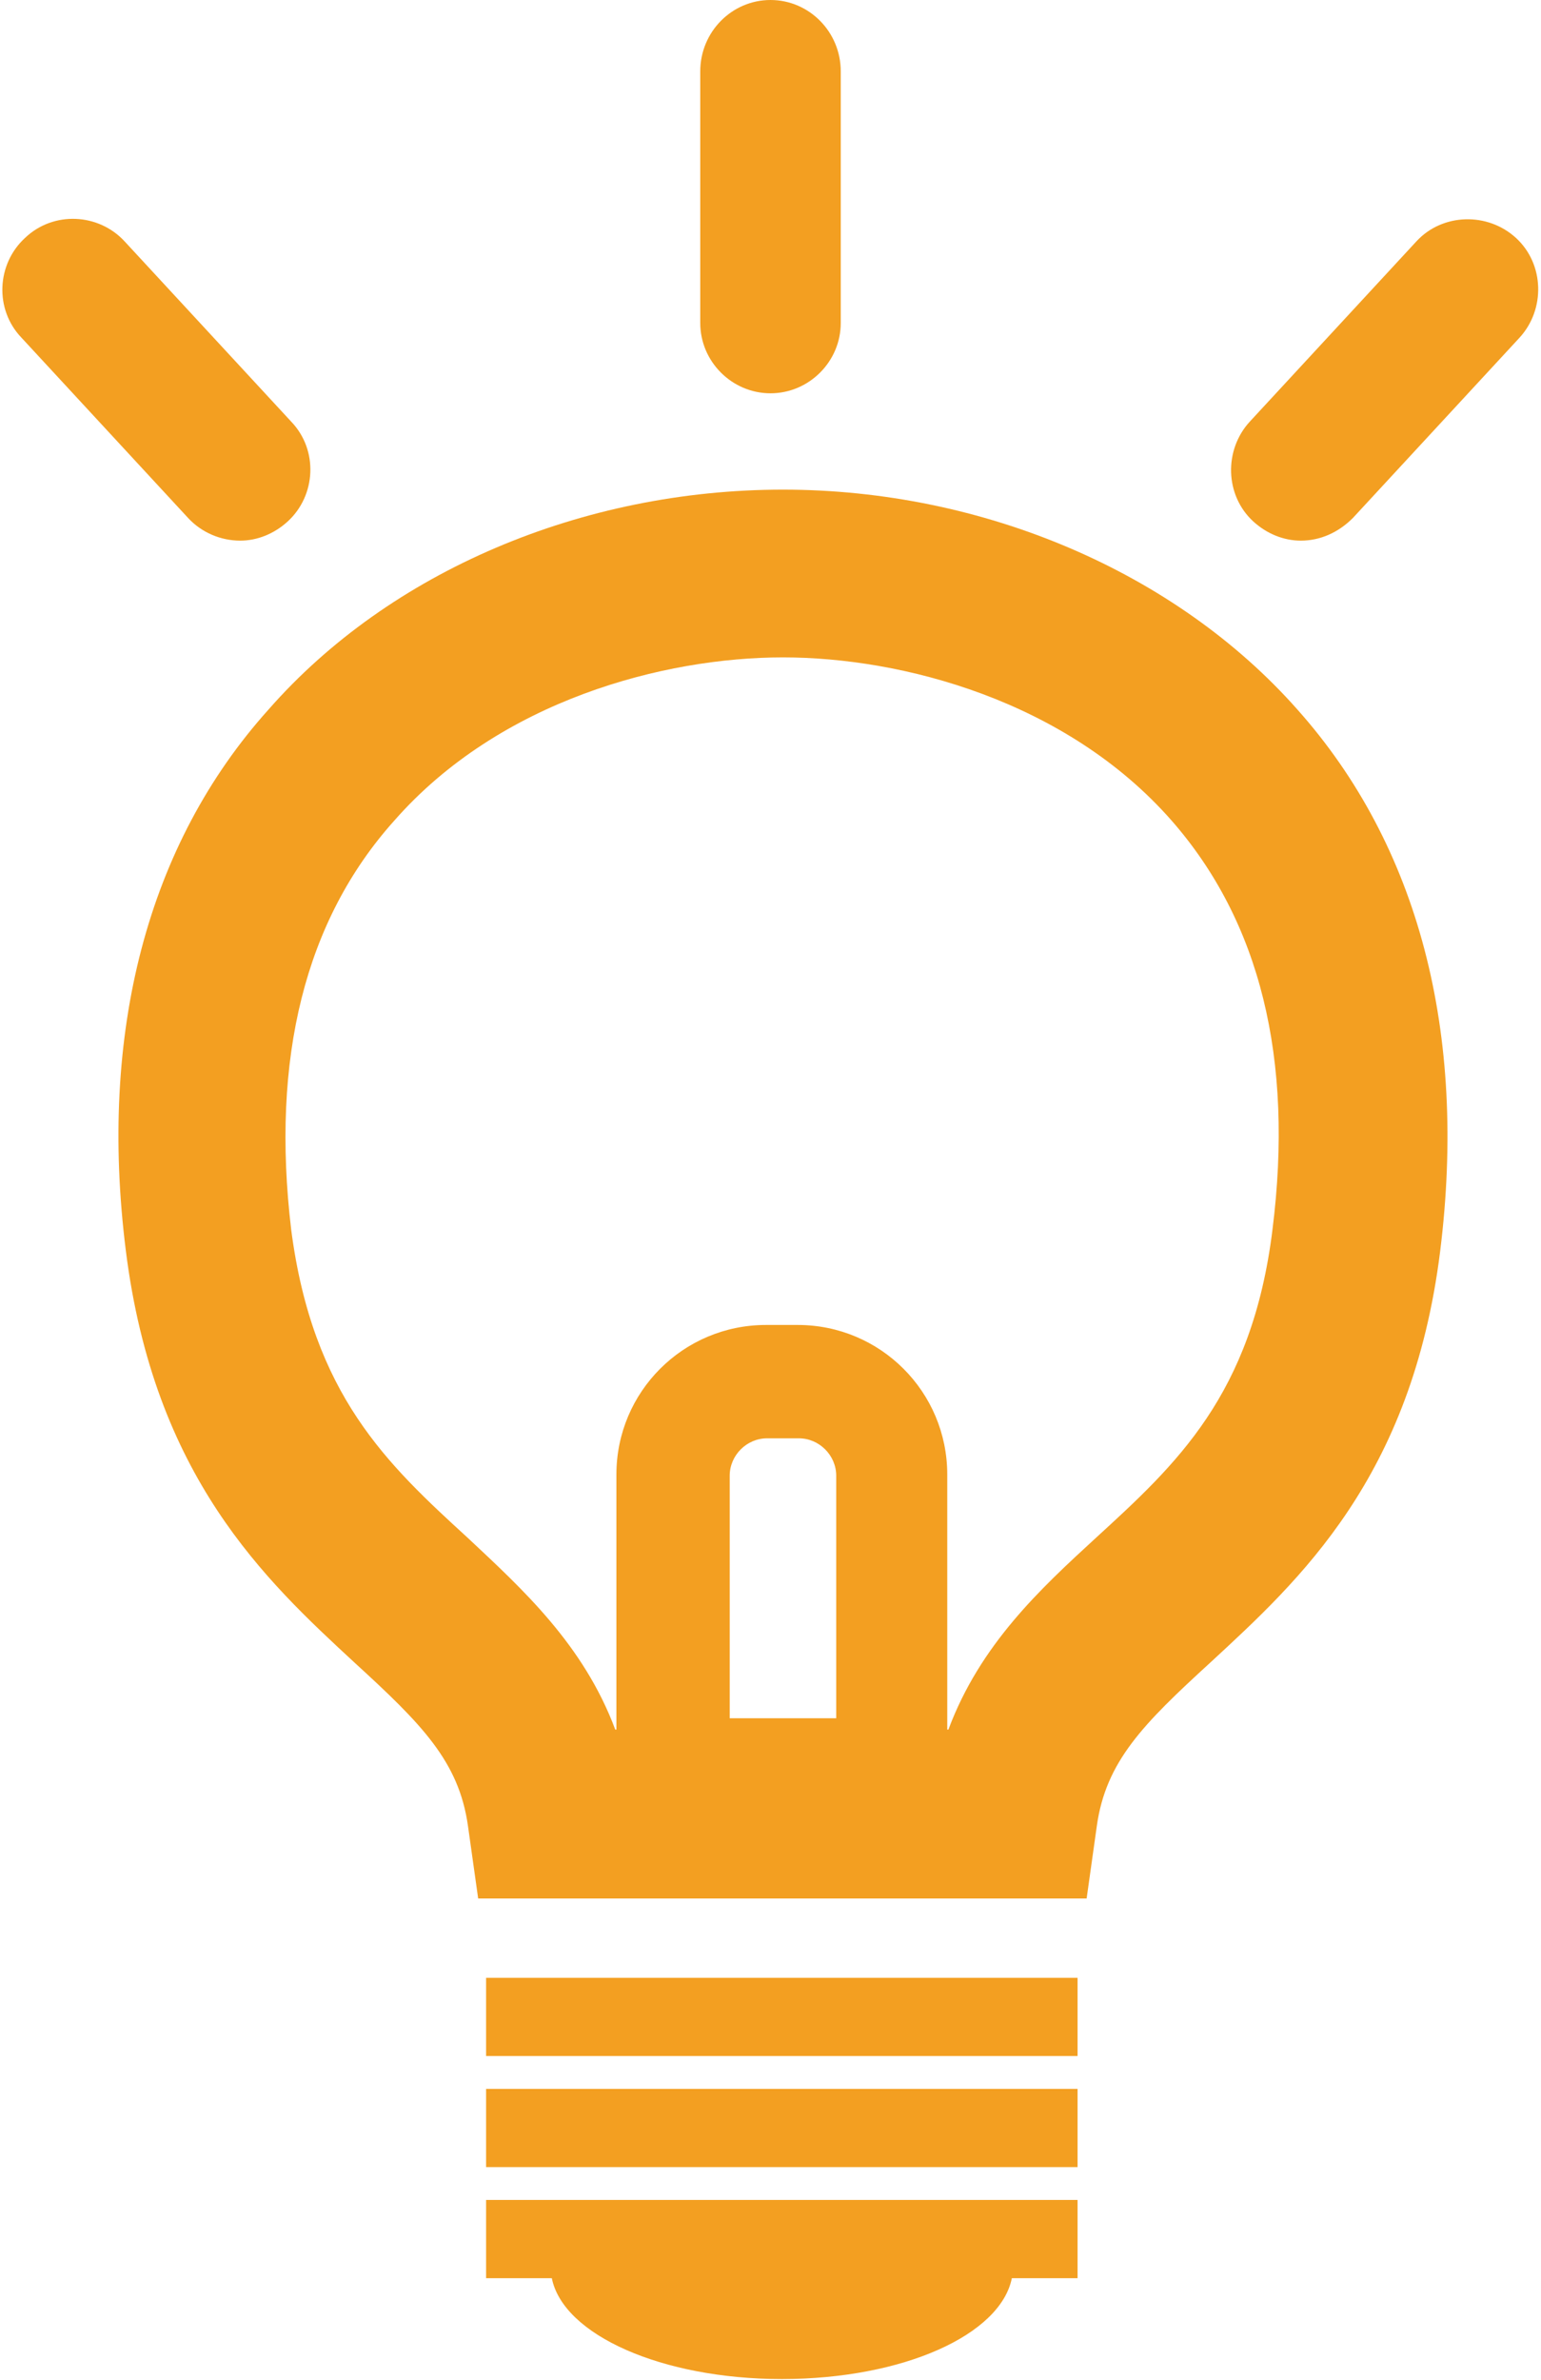
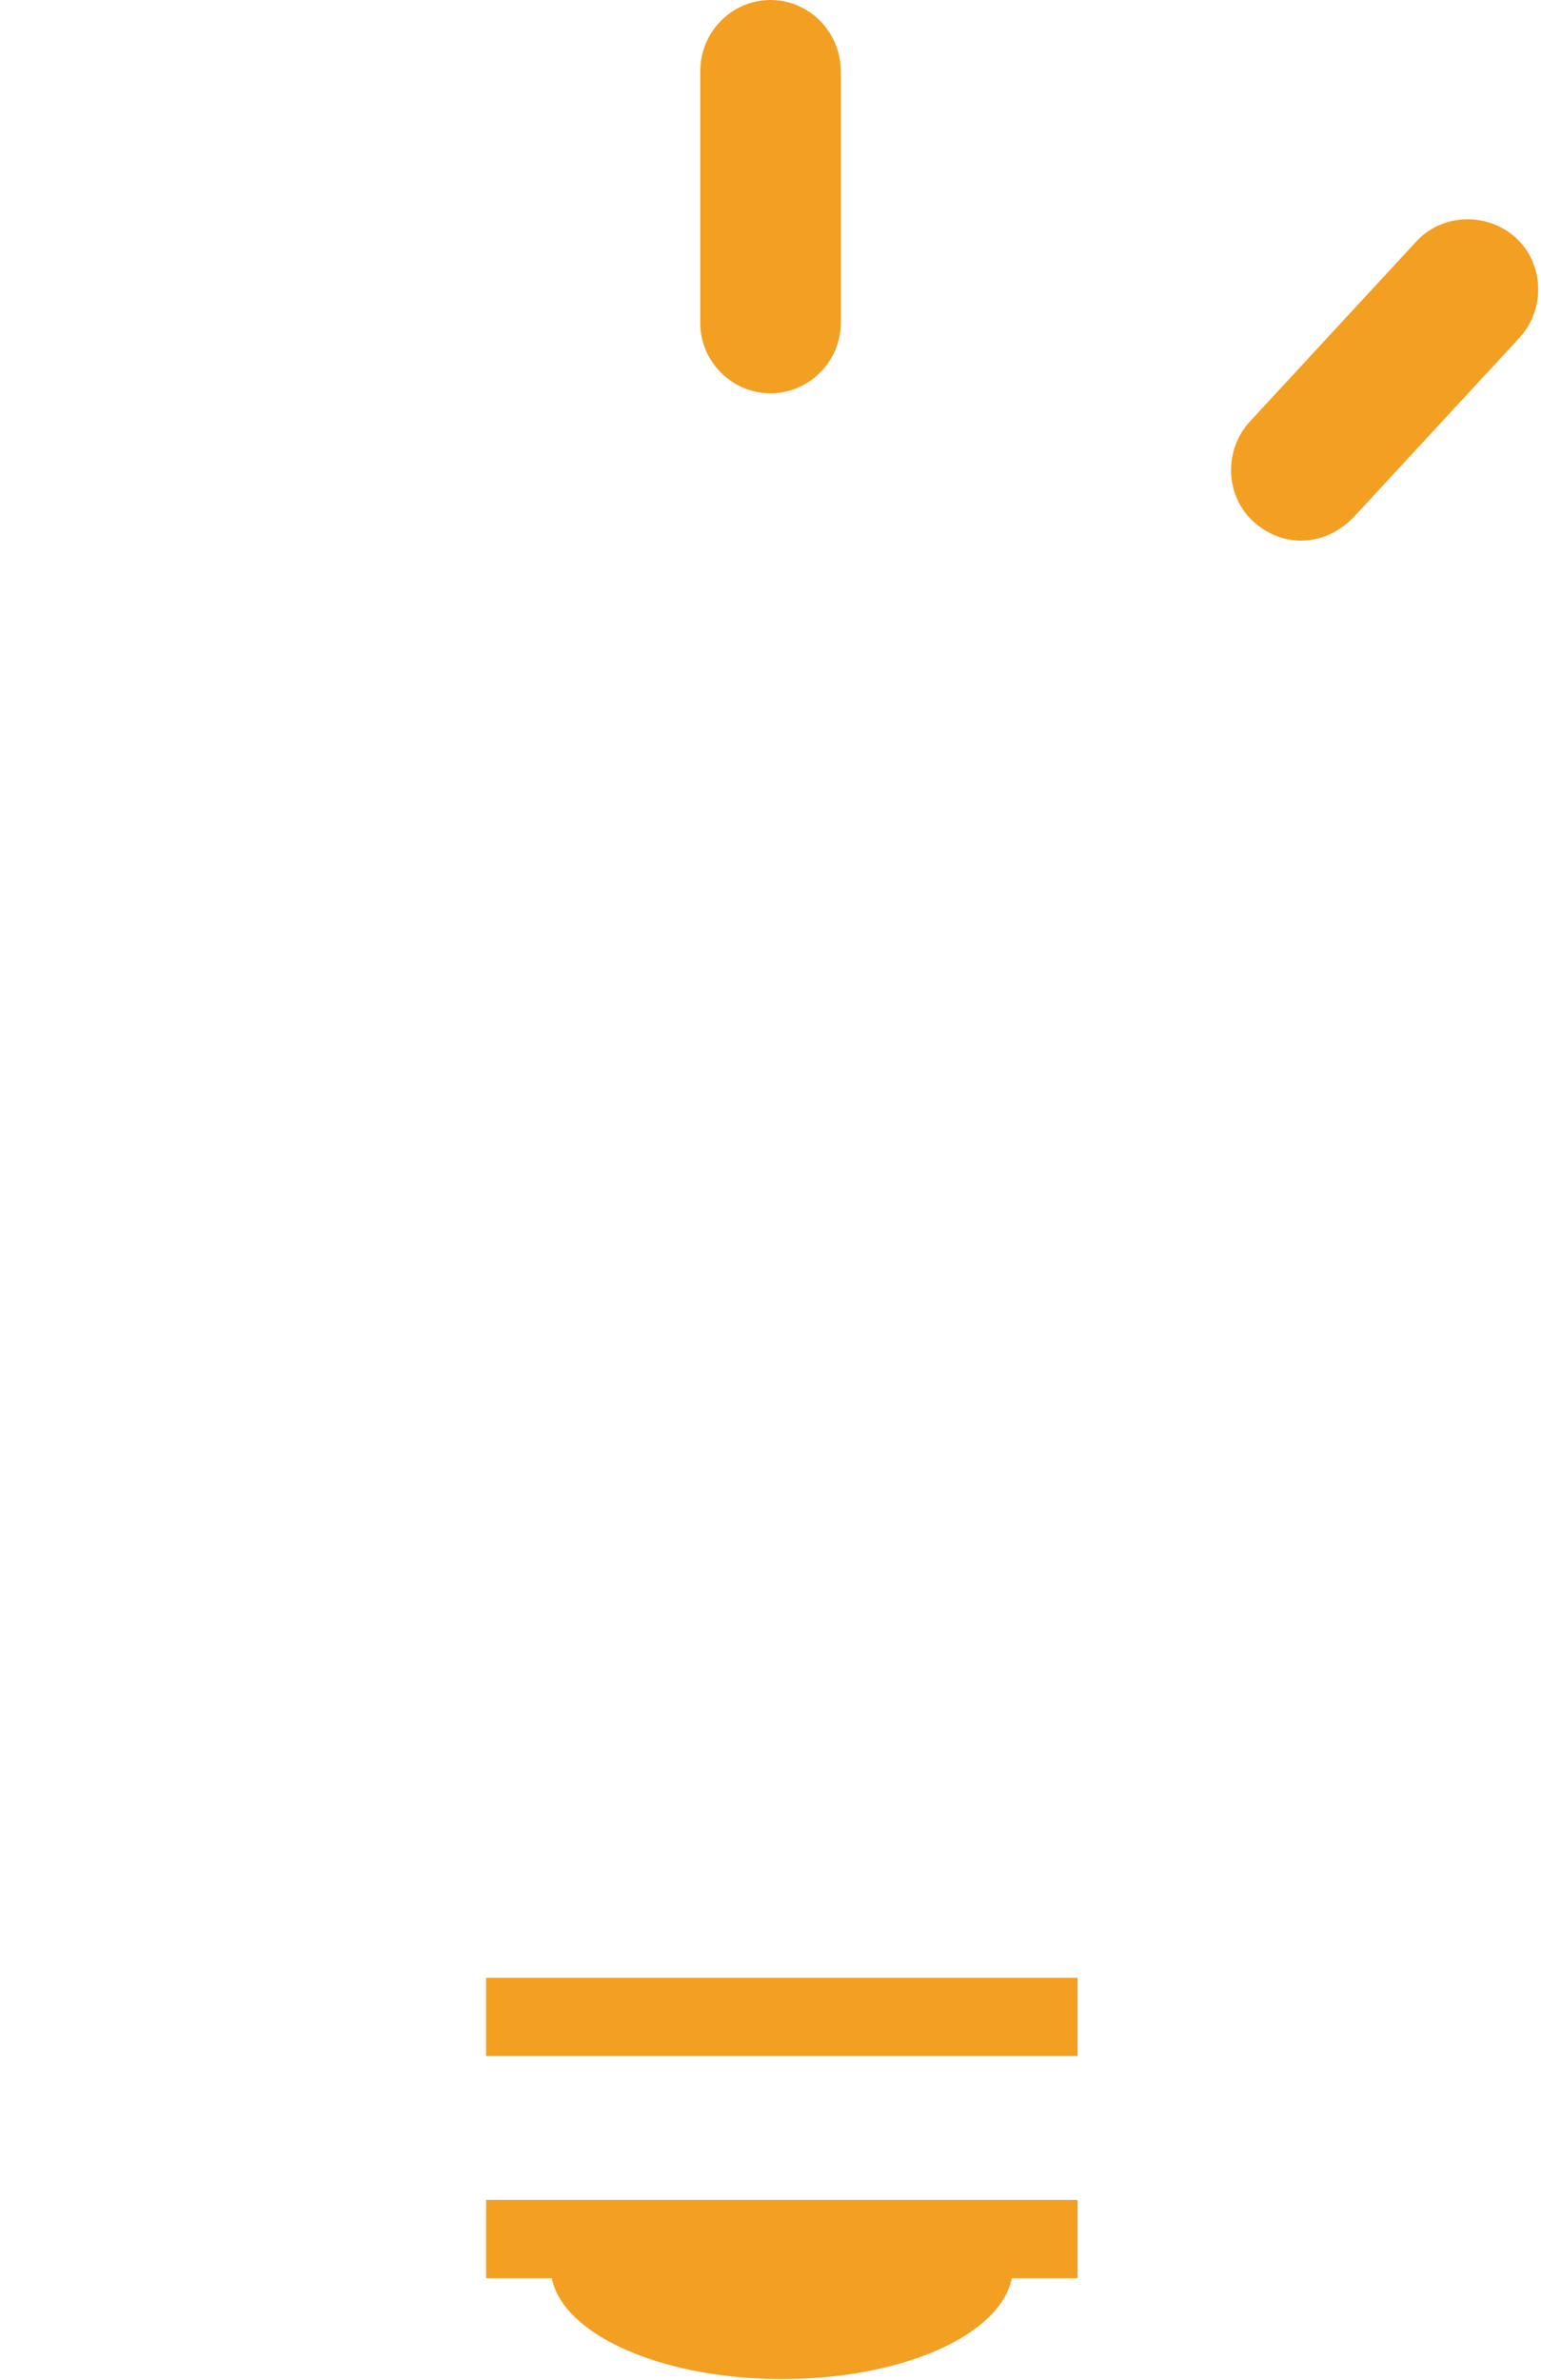
<svg xmlns="http://www.w3.org/2000/svg" version="1.1" id="レイヤー_1" x="0px" y="0px" viewBox="0 0 136 210" style="enable-background:new 0 0 136 210;" xml:space="preserve">
  <style type="text/css">
	.st0{fill:#F39F21;}
</style>
  <g>
-     <path class="st0" d="M31.3,146.7c5.9,5.4,9.2,8.7,10,14.4l0.9,6.4h53.7l0.9-6.4c0.8-5.7,4.1-9,10-14.4c7.9-7.3,17.8-16.3,20.3-36.3   c2.4-19.3-1.9-35.8-12.6-47.8c-10.7-12.1-27.7-19.4-45.4-19.4c-17.7,0-34.7,7.2-45.4,19.4C13,74.5,8.7,91.1,11.1,110.3   C13.6,130.3,23.4,139.4,31.3,146.7z M64.4,151.6v-21.4c0-1.8,1.5-3.3,3.3-3.3h2.8c1.8,0,3.3,1.5,3.3,3.3v21.4H64.4z M34.8,72.4   C44.1,61.8,58.6,58,69.1,58c10.5,0,25,3.8,34.3,14.4c7.8,8.9,10.8,21,8.9,36.1c-1.8,14.6-8.5,20.7-15.6,27.2   c-4.9,4.5-10.2,9.4-13,16.9h-0.1v-22.5c0-7.3-5.9-13.2-13.2-13.2h-2.8c-7.3,0-13.2,5.9-13.2,13.2v22.5h-0.1   c-2.8-7.5-8.2-12.4-13-16.9c-7.1-6.5-13.7-12.6-15.6-27.2C23.9,93.4,26.9,81.2,34.8,72.4z" />
    <rect x="42.9" y="174.5" class="st0" width="52.2" height="6.9" />
-     <rect x="42.9" y="184.3" class="st0" width="52.2" height="6.9" />
    <path class="st0" d="M42.9,201h5.8c1,5,9.7,8.9,20.3,8.9c10.7,0,19.3-3.9,20.3-8.9h5.8v-6.9H42.9V201z" />
    <path class="st0" d="M61.8,6.3v22.2c0,3.4,2.8,6.2,6.2,6.2c3.4,0,6.2-2.8,6.2-6.2V6.3C74.2,2.8,71.4,0,68,0   C64.6,0,61.8,2.8,61.8,6.3z" />
-     <path class="st0" d="M25.4,46c2.5-2.3,2.7-6.3,0.3-8.8L11,21.3c-2.3-2.5-6.3-2.7-8.8-0.3c-2.5,2.3-2.7,6.3-0.3,8.8l14.7,15.9   c1.2,1.3,2.9,2,4.6,2C22.7,47.7,24.2,47.1,25.4,46z" />
    <path class="st0" d="M114.8,47.7c1.7,0,3.3-0.7,4.6-2l14.7-15.9c2.3-2.5,2.2-6.5-0.3-8.8c-2.5-2.3-6.5-2.2-8.8,0.3l-14.7,15.9   c-2.3,2.5-2.2,6.5,0.3,8.8C111.8,47.1,113.3,47.7,114.8,47.7z" />
  </g>
</svg>